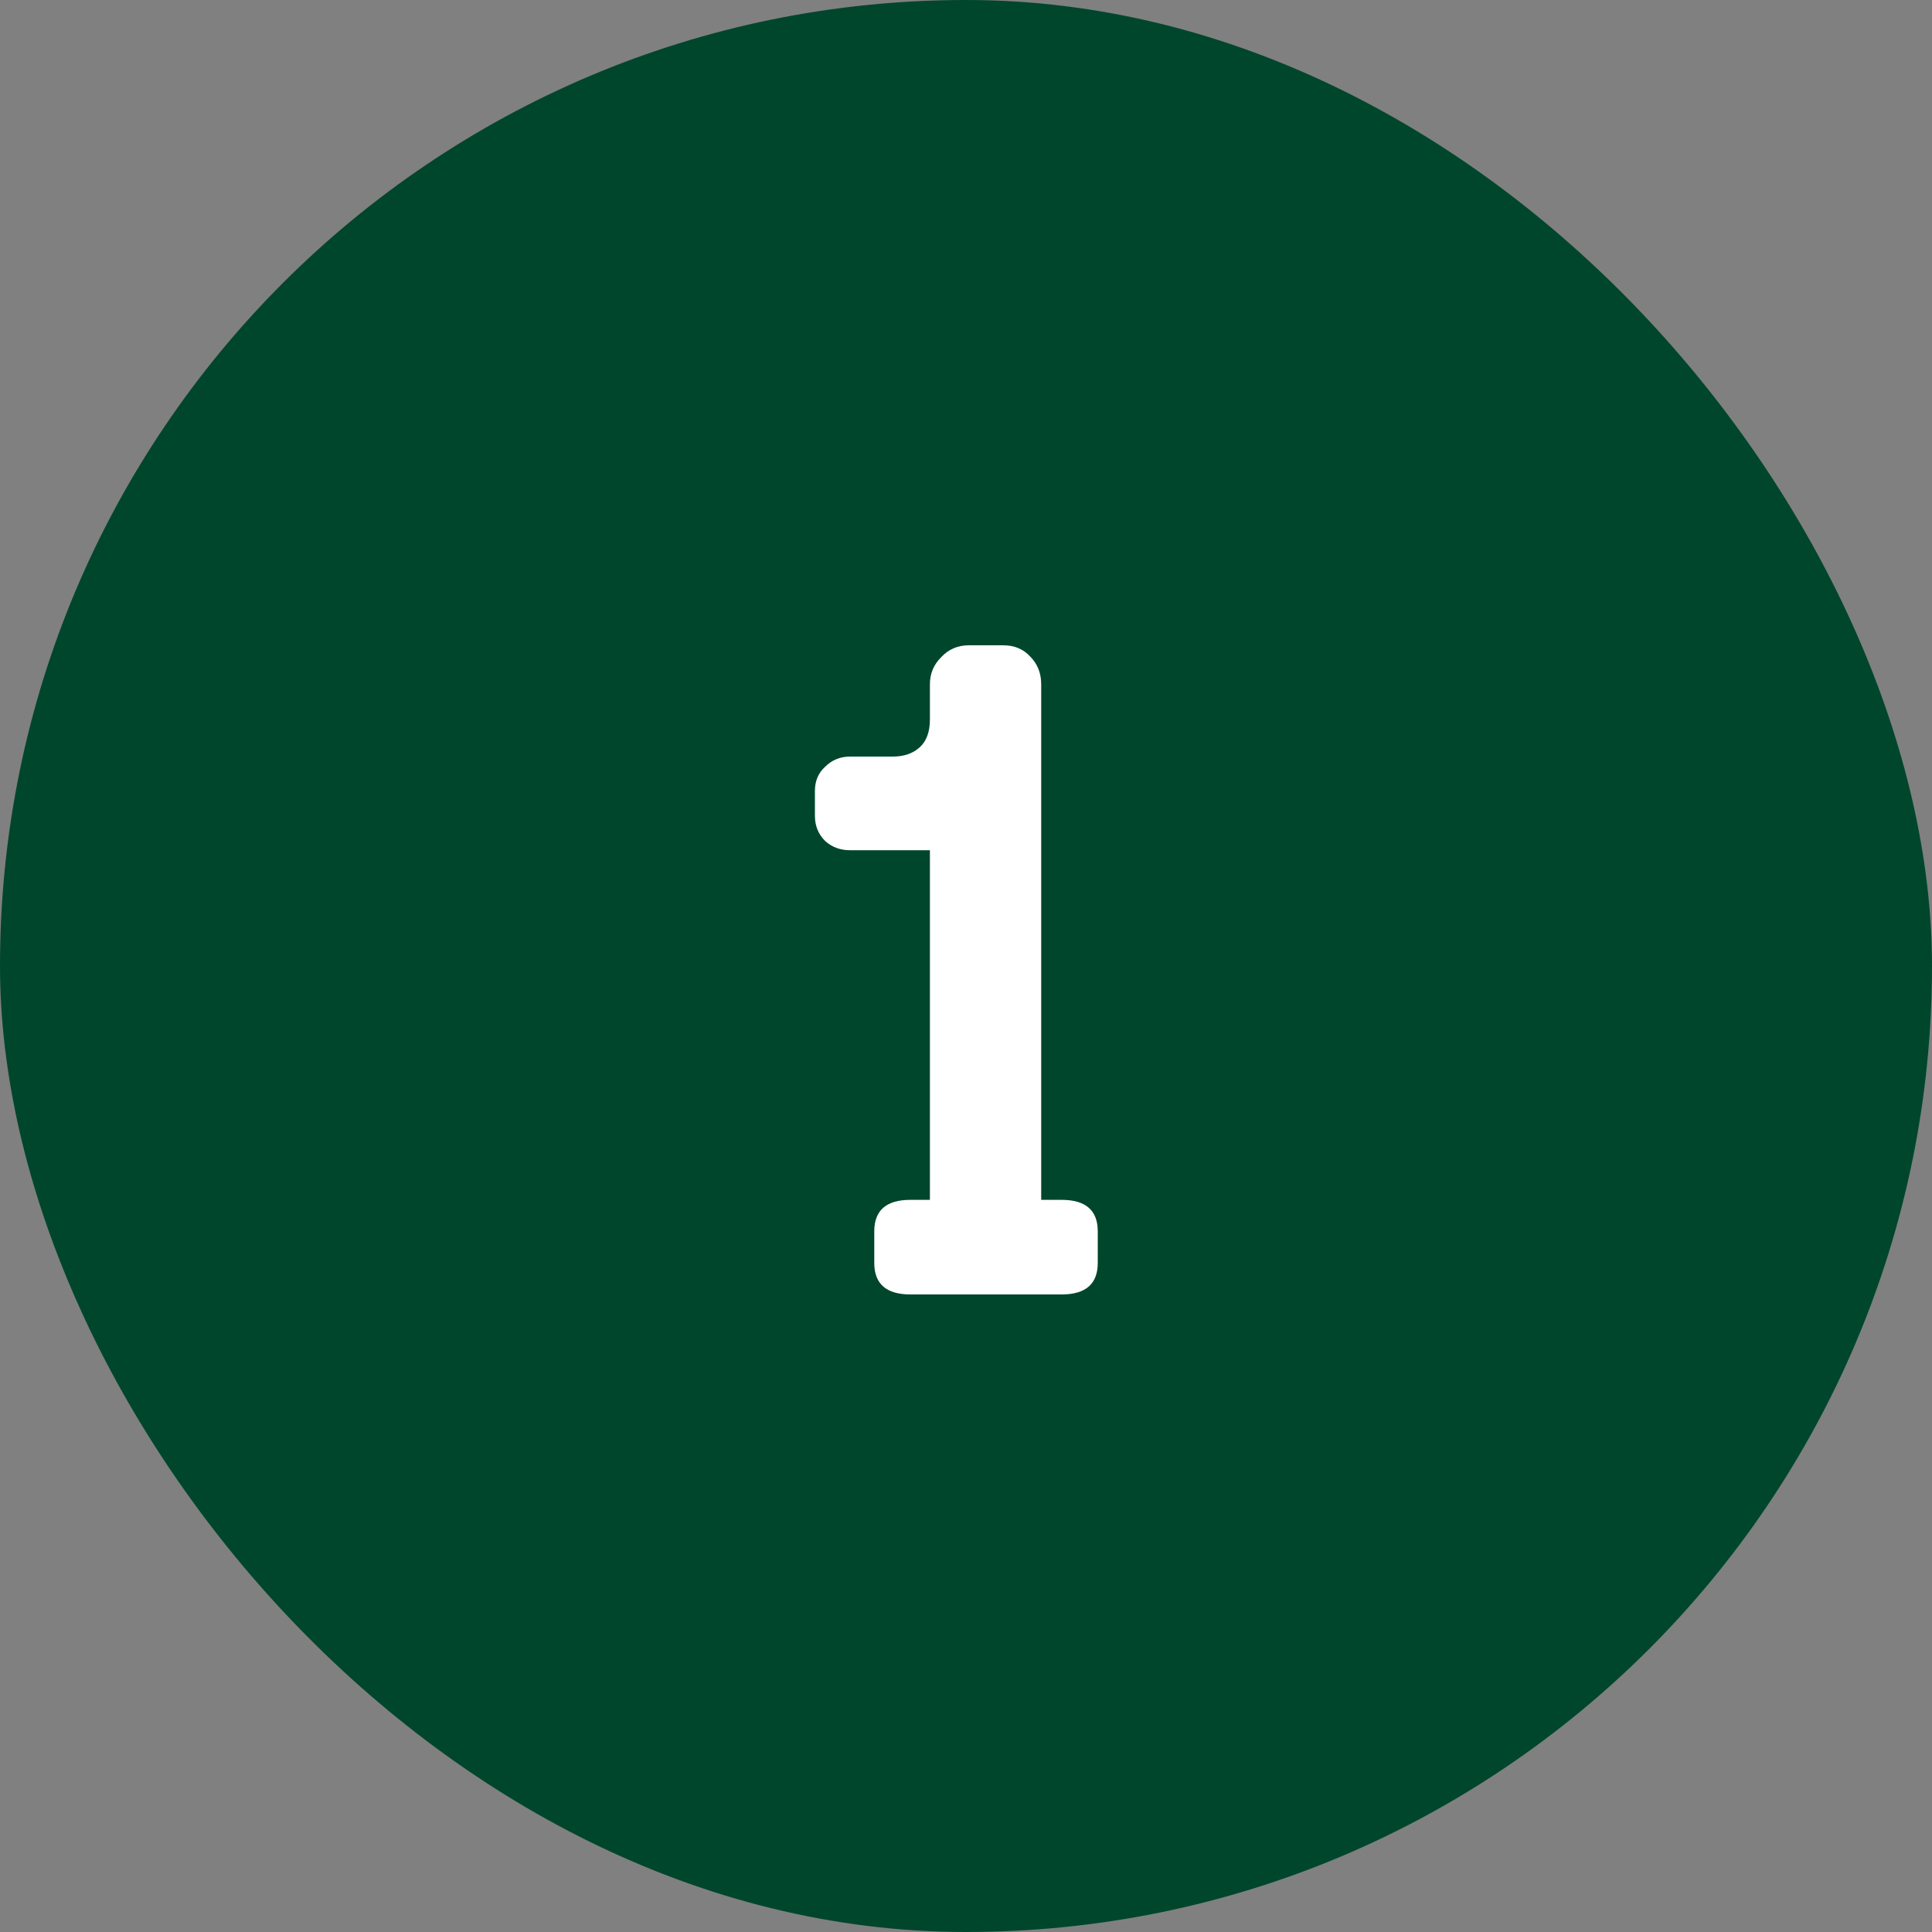
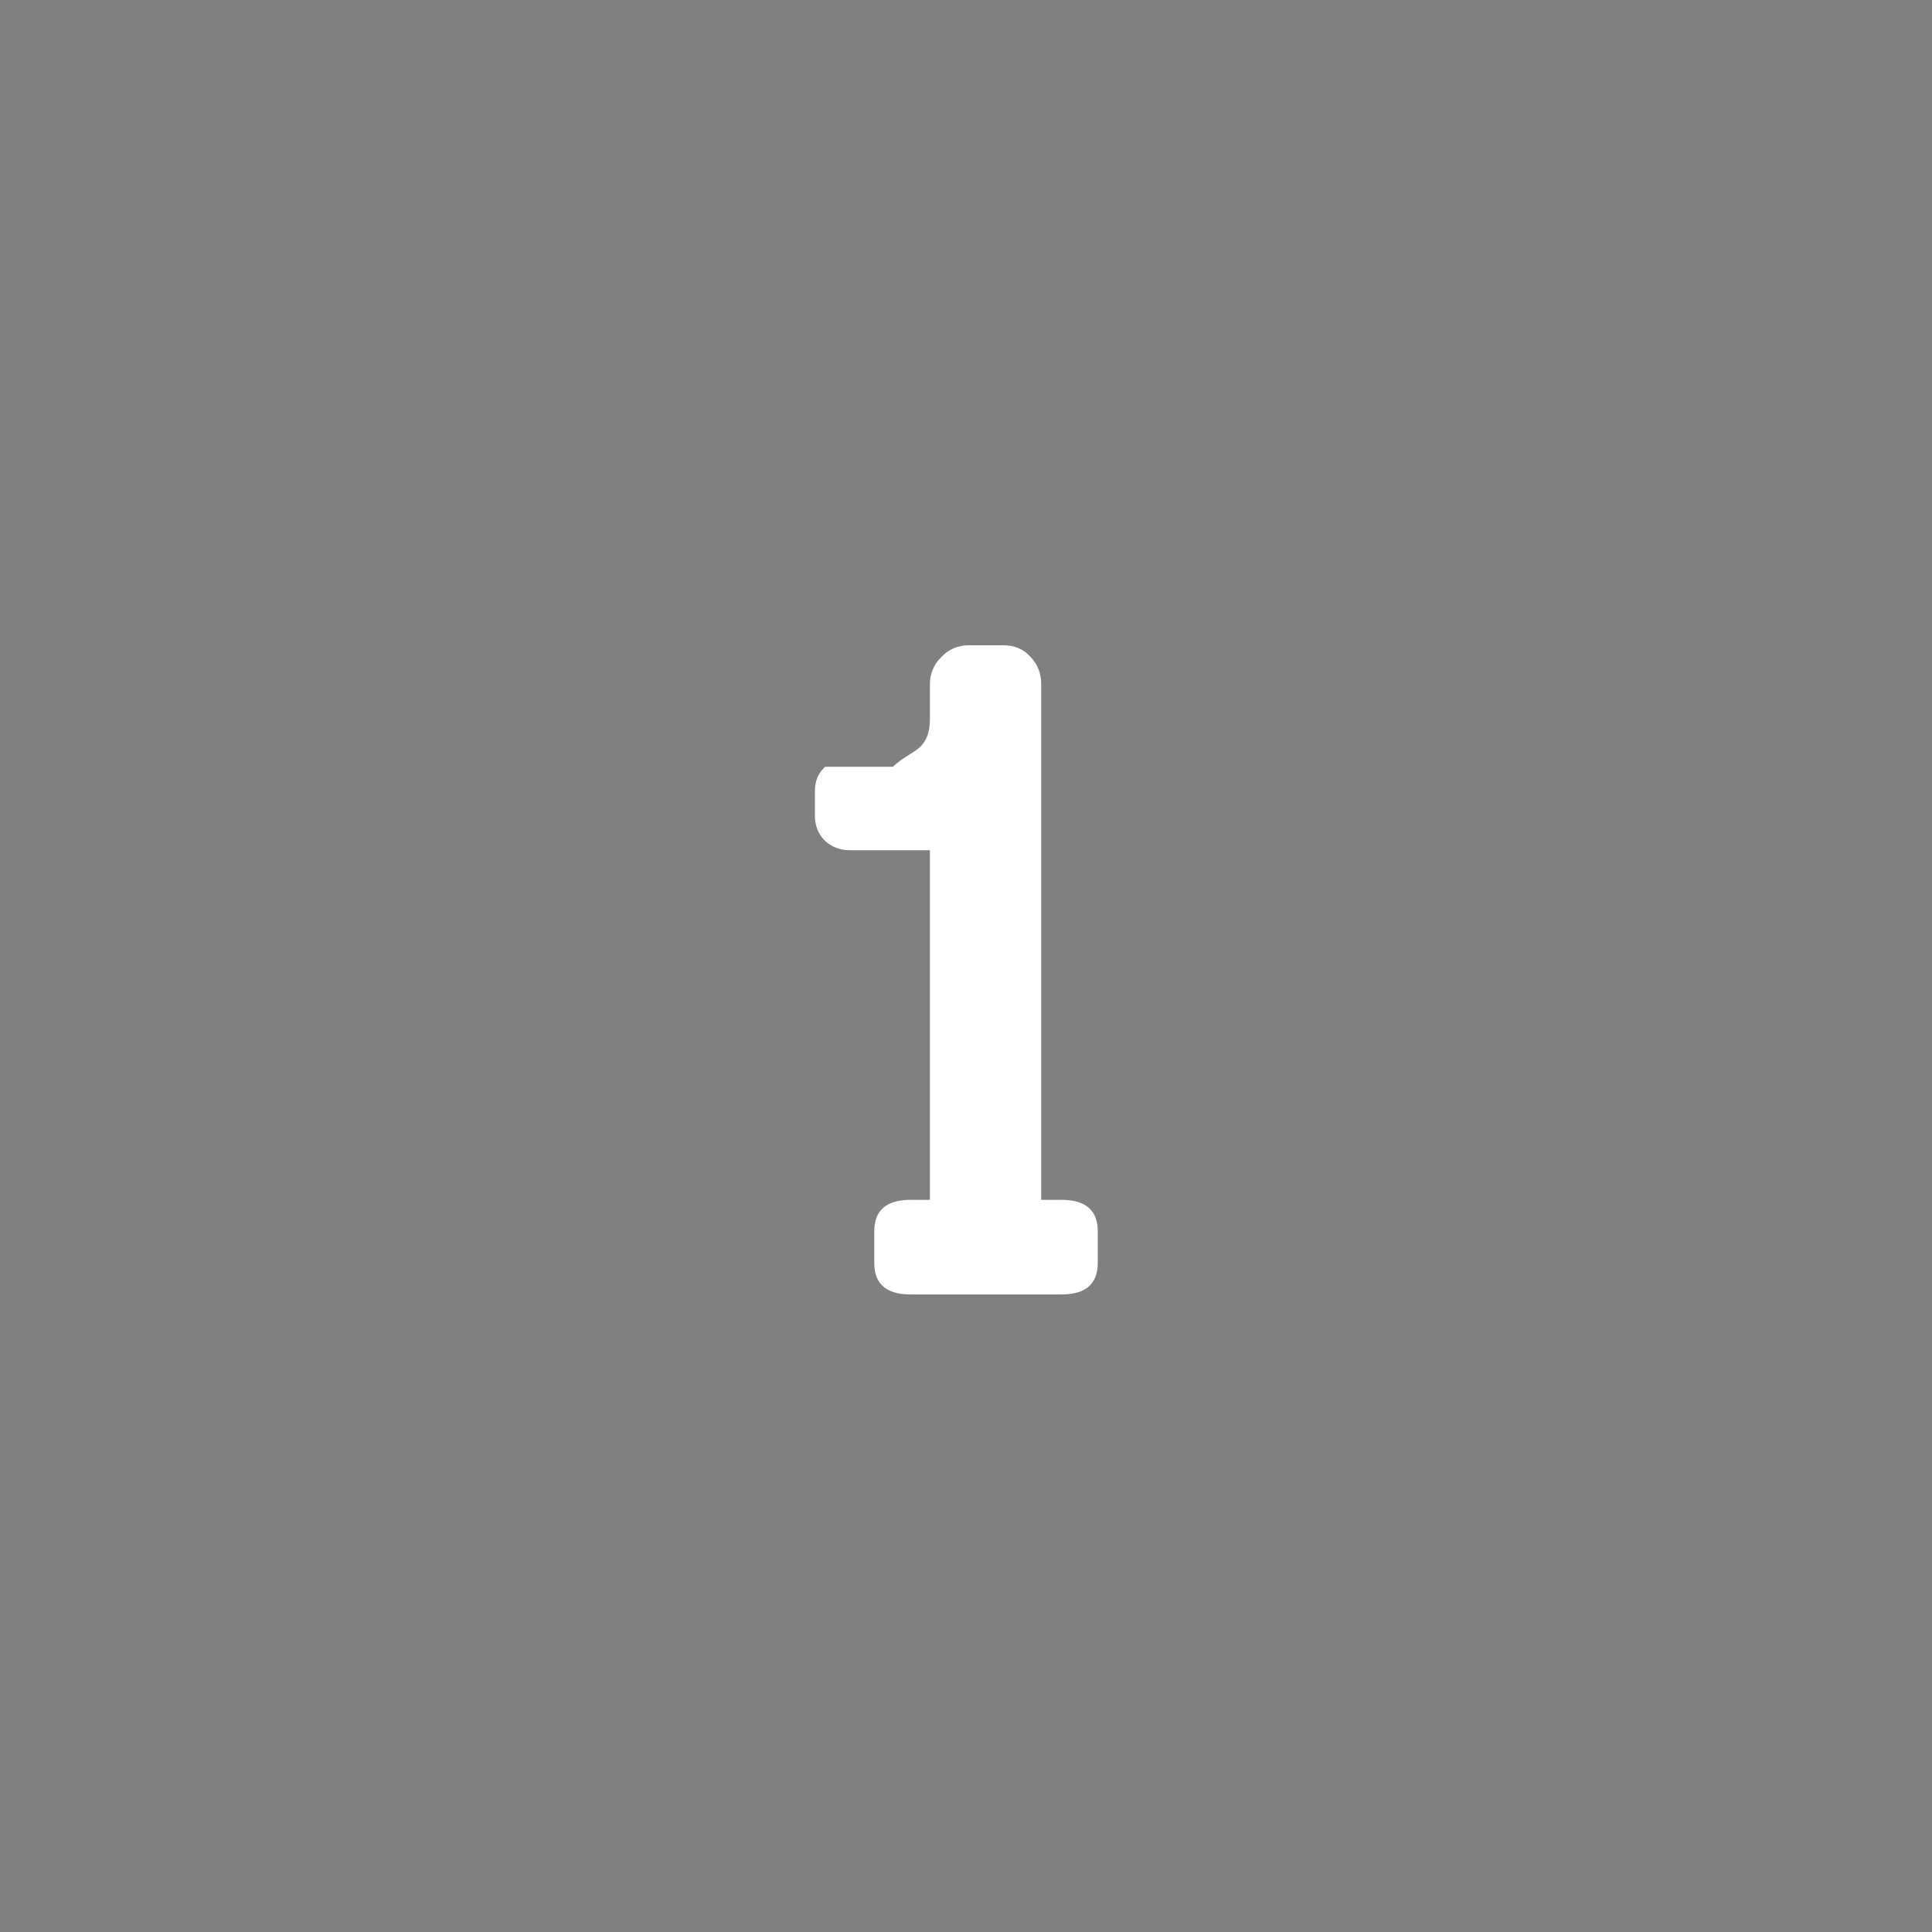
<svg xmlns="http://www.w3.org/2000/svg" width="100" height="100" viewBox="0 0 100 100" fill="none">
  <rect x="0" y="0" width="100" height="100" fill="#808080" stroke="none" />
-   <rect width="100" height="100" rx="50" fill="#00462D" />
-   <path d="M54.948 62.104C56.196 62.104 56.82 62.648 56.82 63.736V65.368C56.82 66.456 56.196 67 54.948 67H47.124C45.876 67 45.252 66.456 45.252 65.368V63.736C45.252 62.648 45.876 62.104 47.124 62.104H48.132V44.008H44.004C43.492 44.008 43.06 43.848 42.708 43.528C42.356 43.176 42.18 42.744 42.18 42.232V40.936C42.18 40.424 42.356 40.008 42.708 39.688C43.06 39.336 43.492 39.16 44.004 39.16H46.212C46.788 39.16 47.252 39 47.604 38.68C47.956 38.36 48.132 37.88 48.132 37.24V35.416C48.132 34.872 48.324 34.408 48.708 34.024C49.092 33.608 49.572 33.4 50.148 33.4H51.924C52.5 33.4 52.964 33.592 53.316 33.976C53.7 34.36 53.892 34.84 53.892 35.416V62.104H54.948Z" fill="white" />
+   <path d="M54.948 62.104C56.196 62.104 56.82 62.648 56.82 63.736V65.368C56.82 66.456 56.196 67 54.948 67H47.124C45.876 67 45.252 66.456 45.252 65.368V63.736C45.252 62.648 45.876 62.104 47.124 62.104H48.132V44.008H44.004C43.492 44.008 43.06 43.848 42.708 43.528C42.356 43.176 42.18 42.744 42.18 42.232V40.936C42.18 40.424 42.356 40.008 42.708 39.688H46.212C46.788 39.16 47.252 39 47.604 38.68C47.956 38.36 48.132 37.88 48.132 37.24V35.416C48.132 34.872 48.324 34.408 48.708 34.024C49.092 33.608 49.572 33.4 50.148 33.4H51.924C52.5 33.4 52.964 33.592 53.316 33.976C53.7 34.36 53.892 34.84 53.892 35.416V62.104H54.948Z" fill="white" />
</svg>